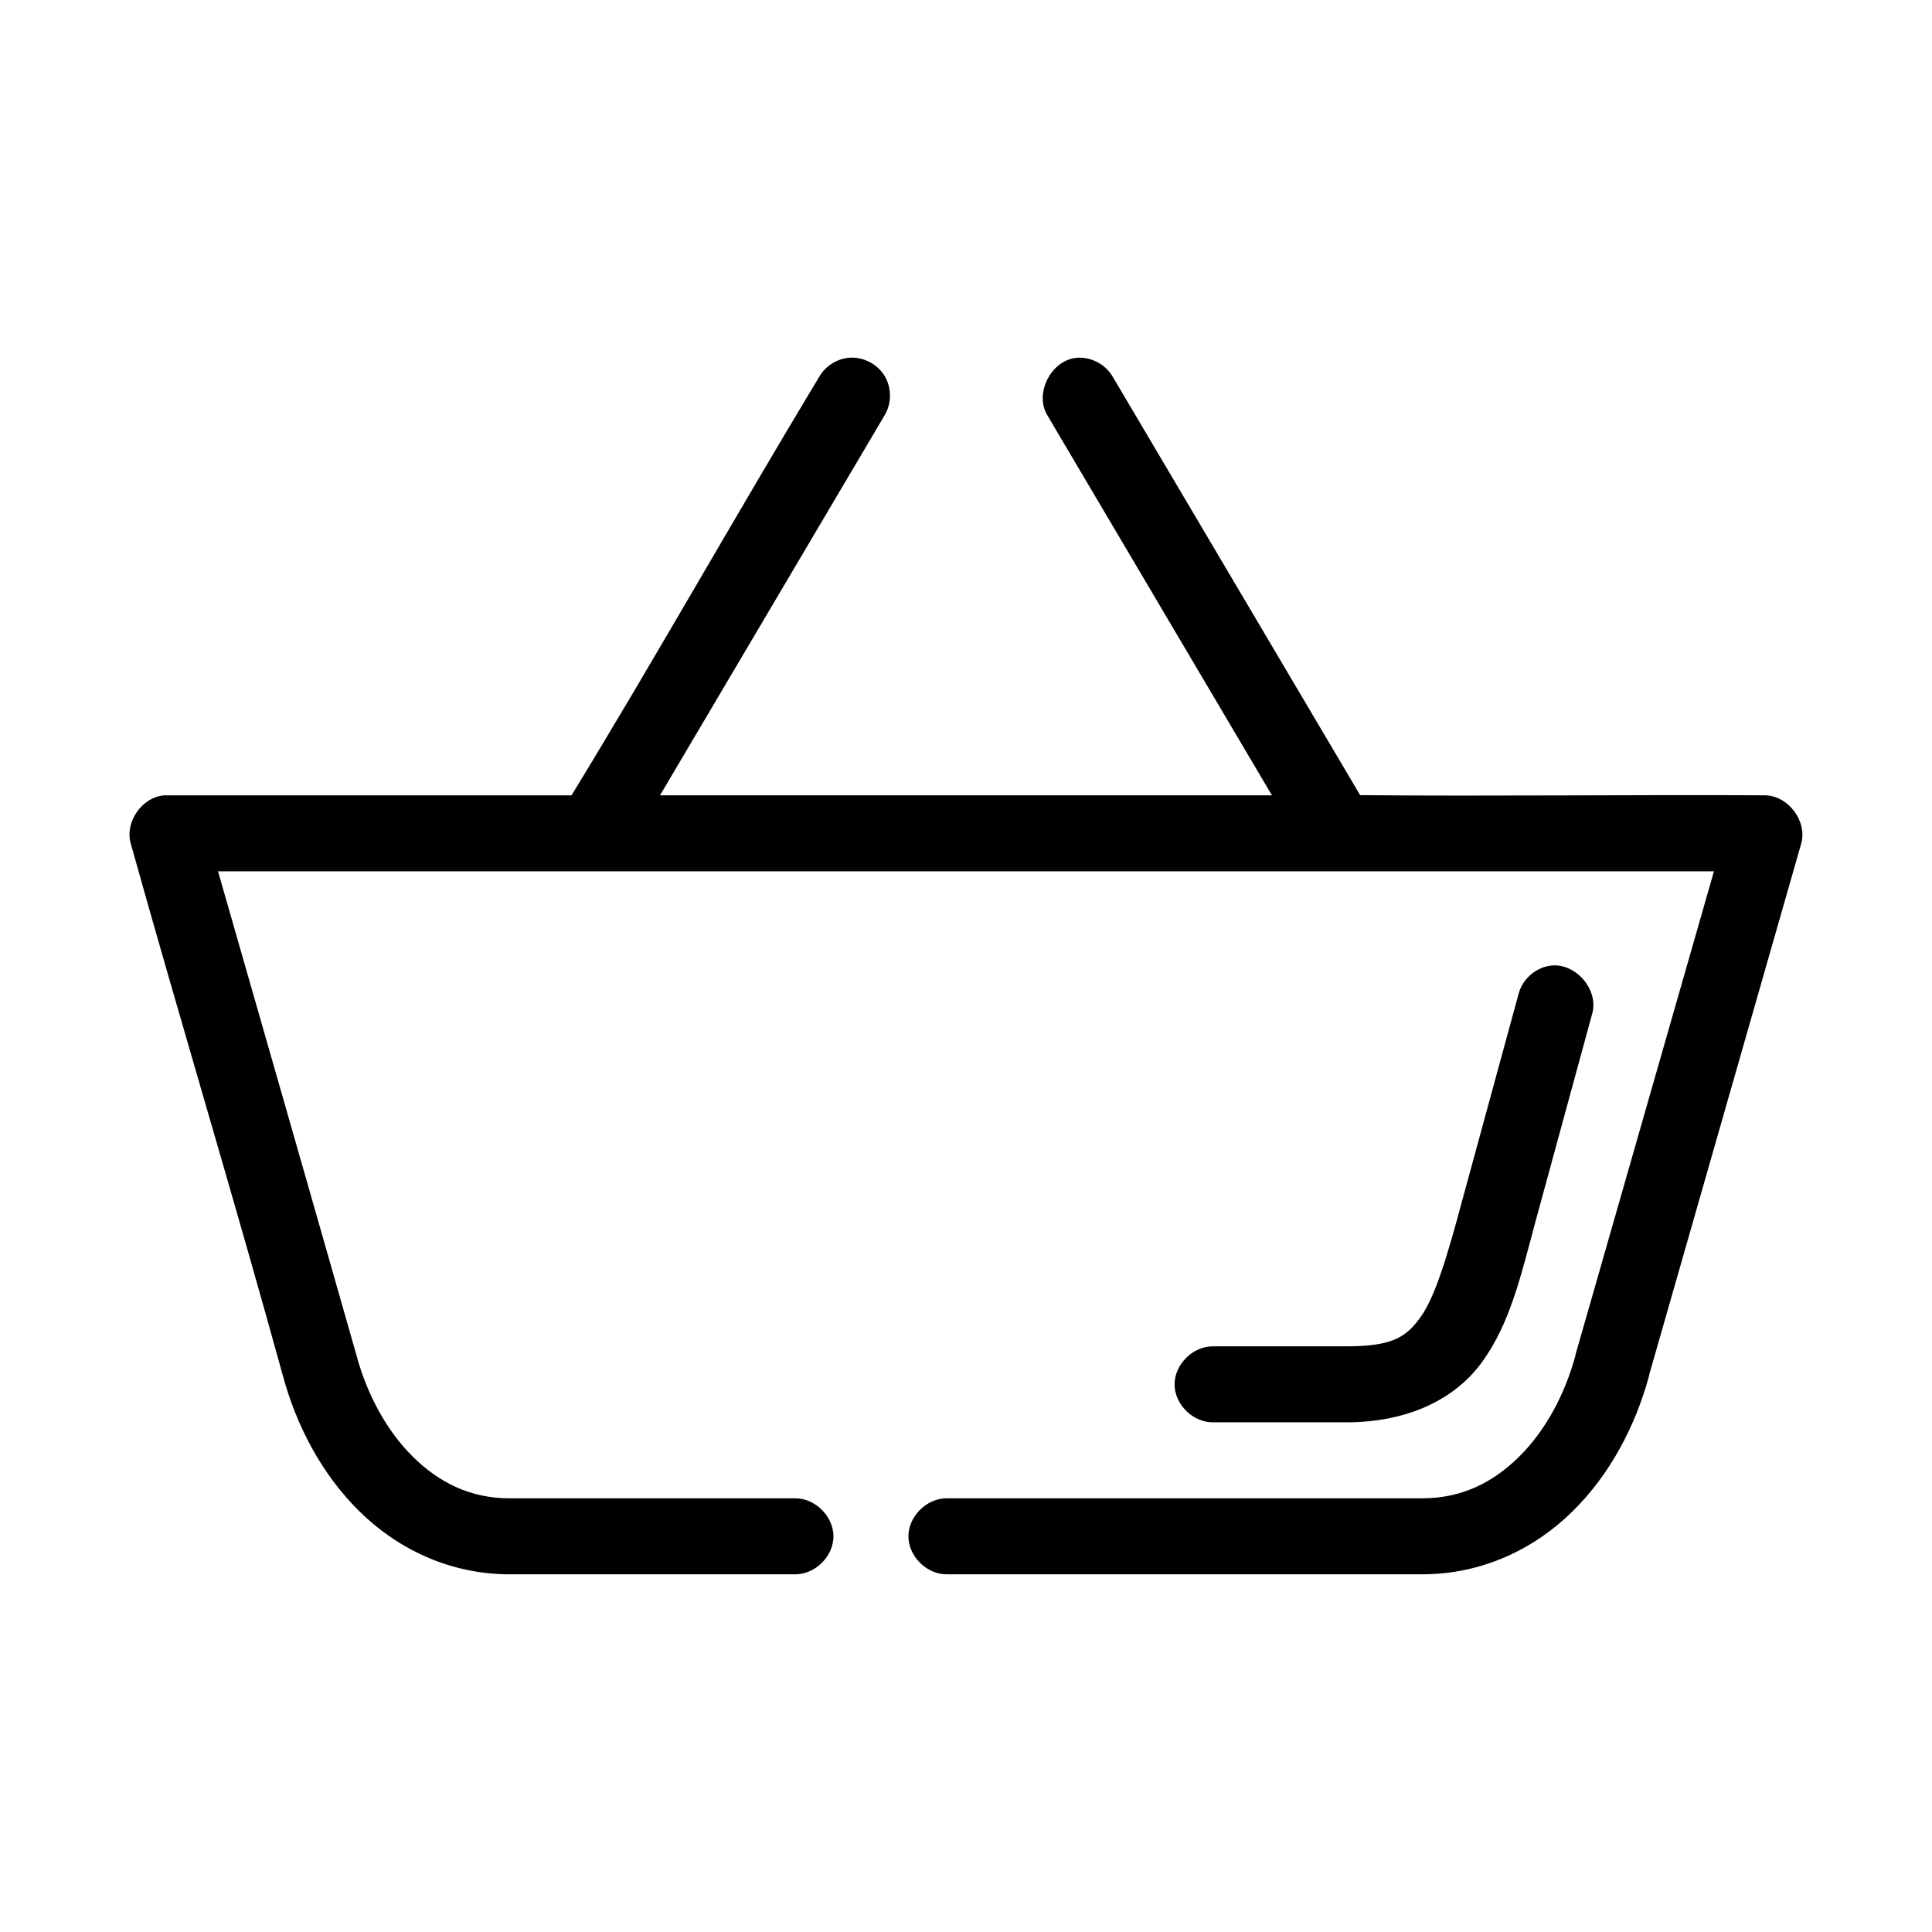
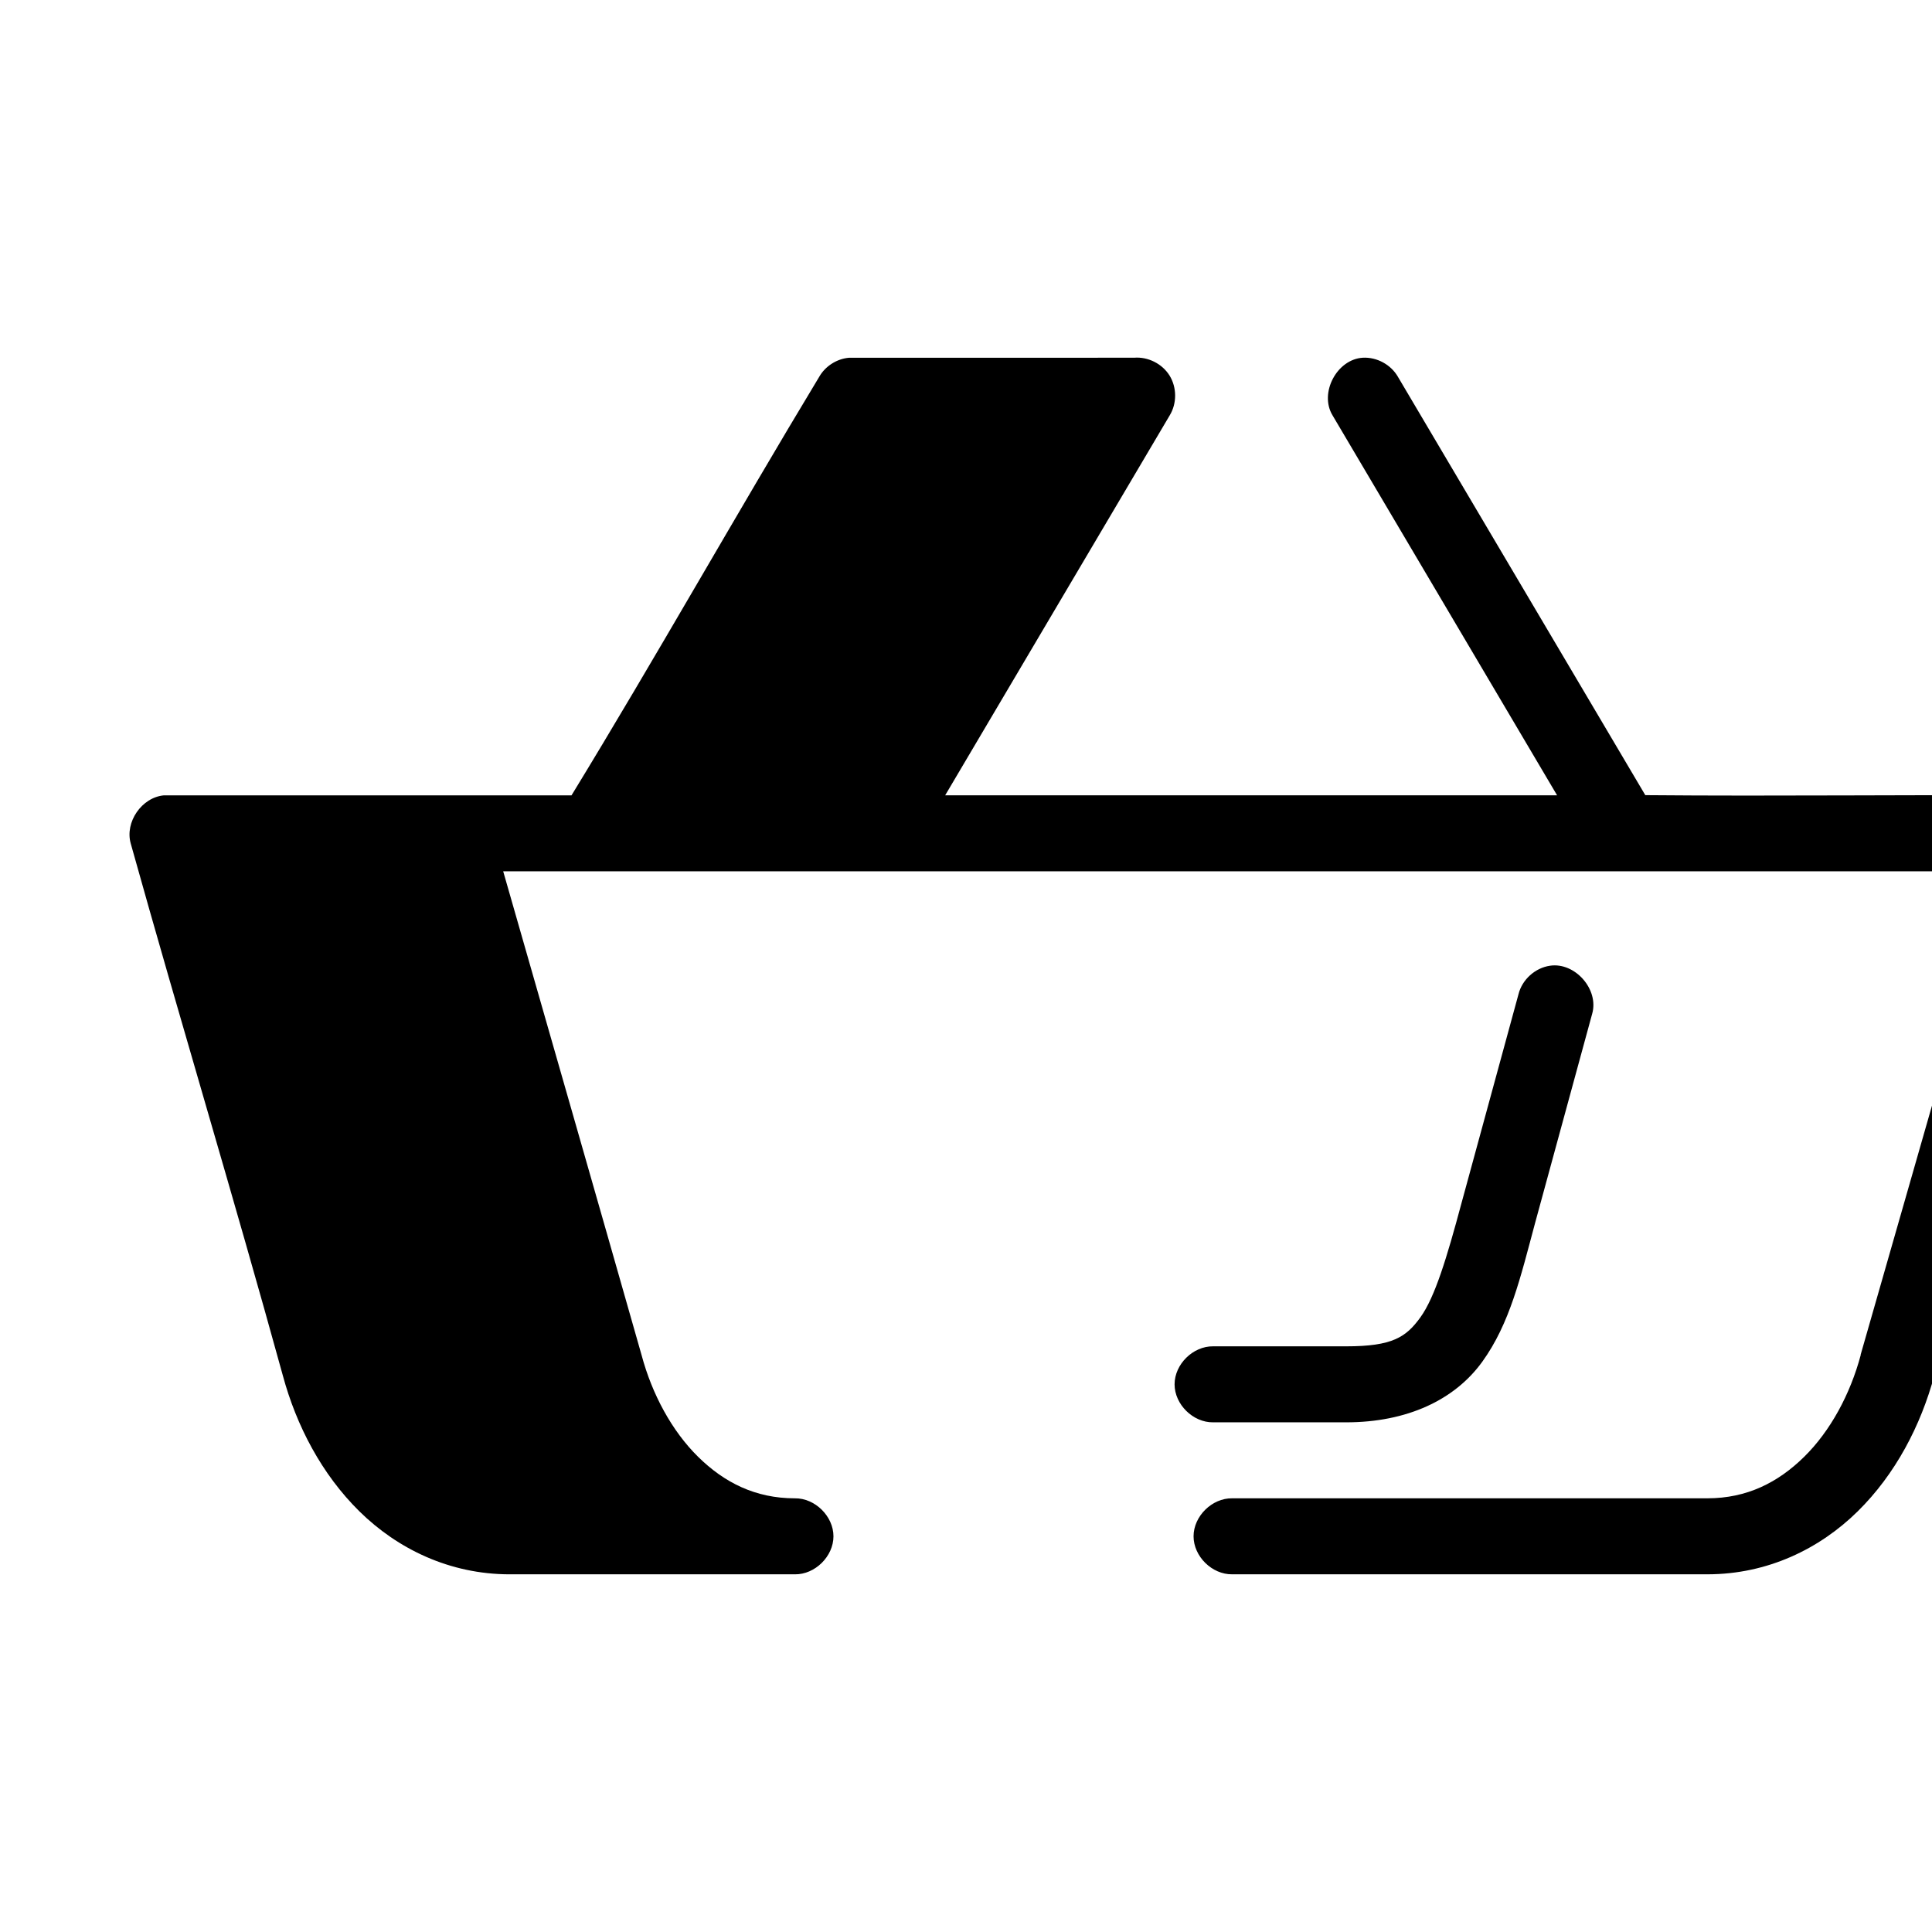
<svg xmlns="http://www.w3.org/2000/svg" fill="#000000" width="800px" height="800px" version="1.1" viewBox="144 144 512 512">
-   <path d="m368.98 238.81c-3.227 0.281-6.266 2.223-7.871 5.035-22.195 36.777-43.27 74.297-65.652 110.93h-108c-5.875 0.52-10.406 7.07-8.816 12.746 13.148 47.066 27.344 93.891 40.305 140.98 3.59 13.305 10.297 26.172 20.309 36.031 10.051 9.898 23.863 16.68 39.832 16.68h75.57c5.324 0.074 10.219-4.75 10.219-10.07 0-5.32-4.894-10.145-10.219-10.07h-75.57c-10.477 0-18.723-4.18-25.664-11.016s-12.184-16.559-14.957-26.906c-12.152-42.738-24.445-85.5-36.684-128.24h396.43l-36.684 128.08v0.156c-2.773 10.348-8.016 20.07-14.957 26.906-6.941 6.836-15.188 11.016-25.664 11.016h-125.95c-5.324-0.074-10.219 4.75-10.219 10.07 0 5.32 4.894 10.145 10.219 10.07h125.95c15.969 0 29.781-6.781 39.832-16.68 10.016-9.863 16.719-22.727 20.309-36.031 0.012-0.051-0.012-0.109 0-0.156l40.305-140.83c1.645-5.969-3.566-12.773-9.762-12.746-35.582-0.184-71.867 0.273-107.14-0.039-21.859-36.949-43.719-73.93-65.57-110.89-1.848-3.211-5.586-5.238-9.289-5.035-6.891 0.406-11.602 9.359-8.031 15.262l59.512 100.7h-162.16l59.512-100.7c1.918-3.156 1.898-7.383-0.043-10.523s-5.723-5.043-9.402-4.738zm185.78 161.12c-3.941 0.566-7.391 3.688-8.344 7.551l-15.113 55.387c-3.902 14.555-7.055 24.93-10.863 30.211-3.809 5.281-7.414 7.711-19.68 7.711h-35.266c-5.324-0.074-10.219 4.75-10.219 10.07 0 5.32 4.894 10.145 10.219 10.07h35.266c16.117 0 28.754-5.938 36.055-16.051 7.297-10.113 10.121-22.312 14.012-36.82l15.113-55.387c1.859-6.453-4.535-13.742-11.18-12.746z" />
+   <path d="m368.98 238.81c-3.227 0.281-6.266 2.223-7.871 5.035-22.195 36.777-43.27 74.297-65.652 110.93h-108c-5.875 0.52-10.406 7.07-8.816 12.746 13.148 47.066 27.344 93.891 40.305 140.98 3.59 13.305 10.297 26.172 20.309 36.031 10.051 9.898 23.863 16.68 39.832 16.68h75.57c5.324 0.074 10.219-4.75 10.219-10.07 0-5.32-4.894-10.145-10.219-10.07c-10.477 0-18.723-4.18-25.664-11.016s-12.184-16.559-14.957-26.906c-12.152-42.738-24.445-85.5-36.684-128.24h396.43l-36.684 128.08v0.156c-2.773 10.348-8.016 20.07-14.957 26.906-6.941 6.836-15.188 11.016-25.664 11.016h-125.95c-5.324-0.074-10.219 4.75-10.219 10.07 0 5.32 4.894 10.145 10.219 10.07h125.95c15.969 0 29.781-6.781 39.832-16.68 10.016-9.863 16.719-22.727 20.309-36.031 0.012-0.051-0.012-0.109 0-0.156l40.305-140.83c1.645-5.969-3.566-12.773-9.762-12.746-35.582-0.184-71.867 0.273-107.14-0.039-21.859-36.949-43.719-73.93-65.57-110.89-1.848-3.211-5.586-5.238-9.289-5.035-6.891 0.406-11.602 9.359-8.031 15.262l59.512 100.7h-162.16l59.512-100.7c1.918-3.156 1.898-7.383-0.043-10.523s-5.723-5.043-9.402-4.738zm185.78 161.12c-3.941 0.566-7.391 3.688-8.344 7.551l-15.113 55.387c-3.902 14.555-7.055 24.93-10.863 30.211-3.809 5.281-7.414 7.711-19.68 7.711h-35.266c-5.324-0.074-10.219 4.75-10.219 10.07 0 5.32 4.894 10.145 10.219 10.07h35.266c16.117 0 28.754-5.938 36.055-16.051 7.297-10.113 10.121-22.312 14.012-36.82l15.113-55.387c1.859-6.453-4.535-13.742-11.18-12.746z" />
</svg>